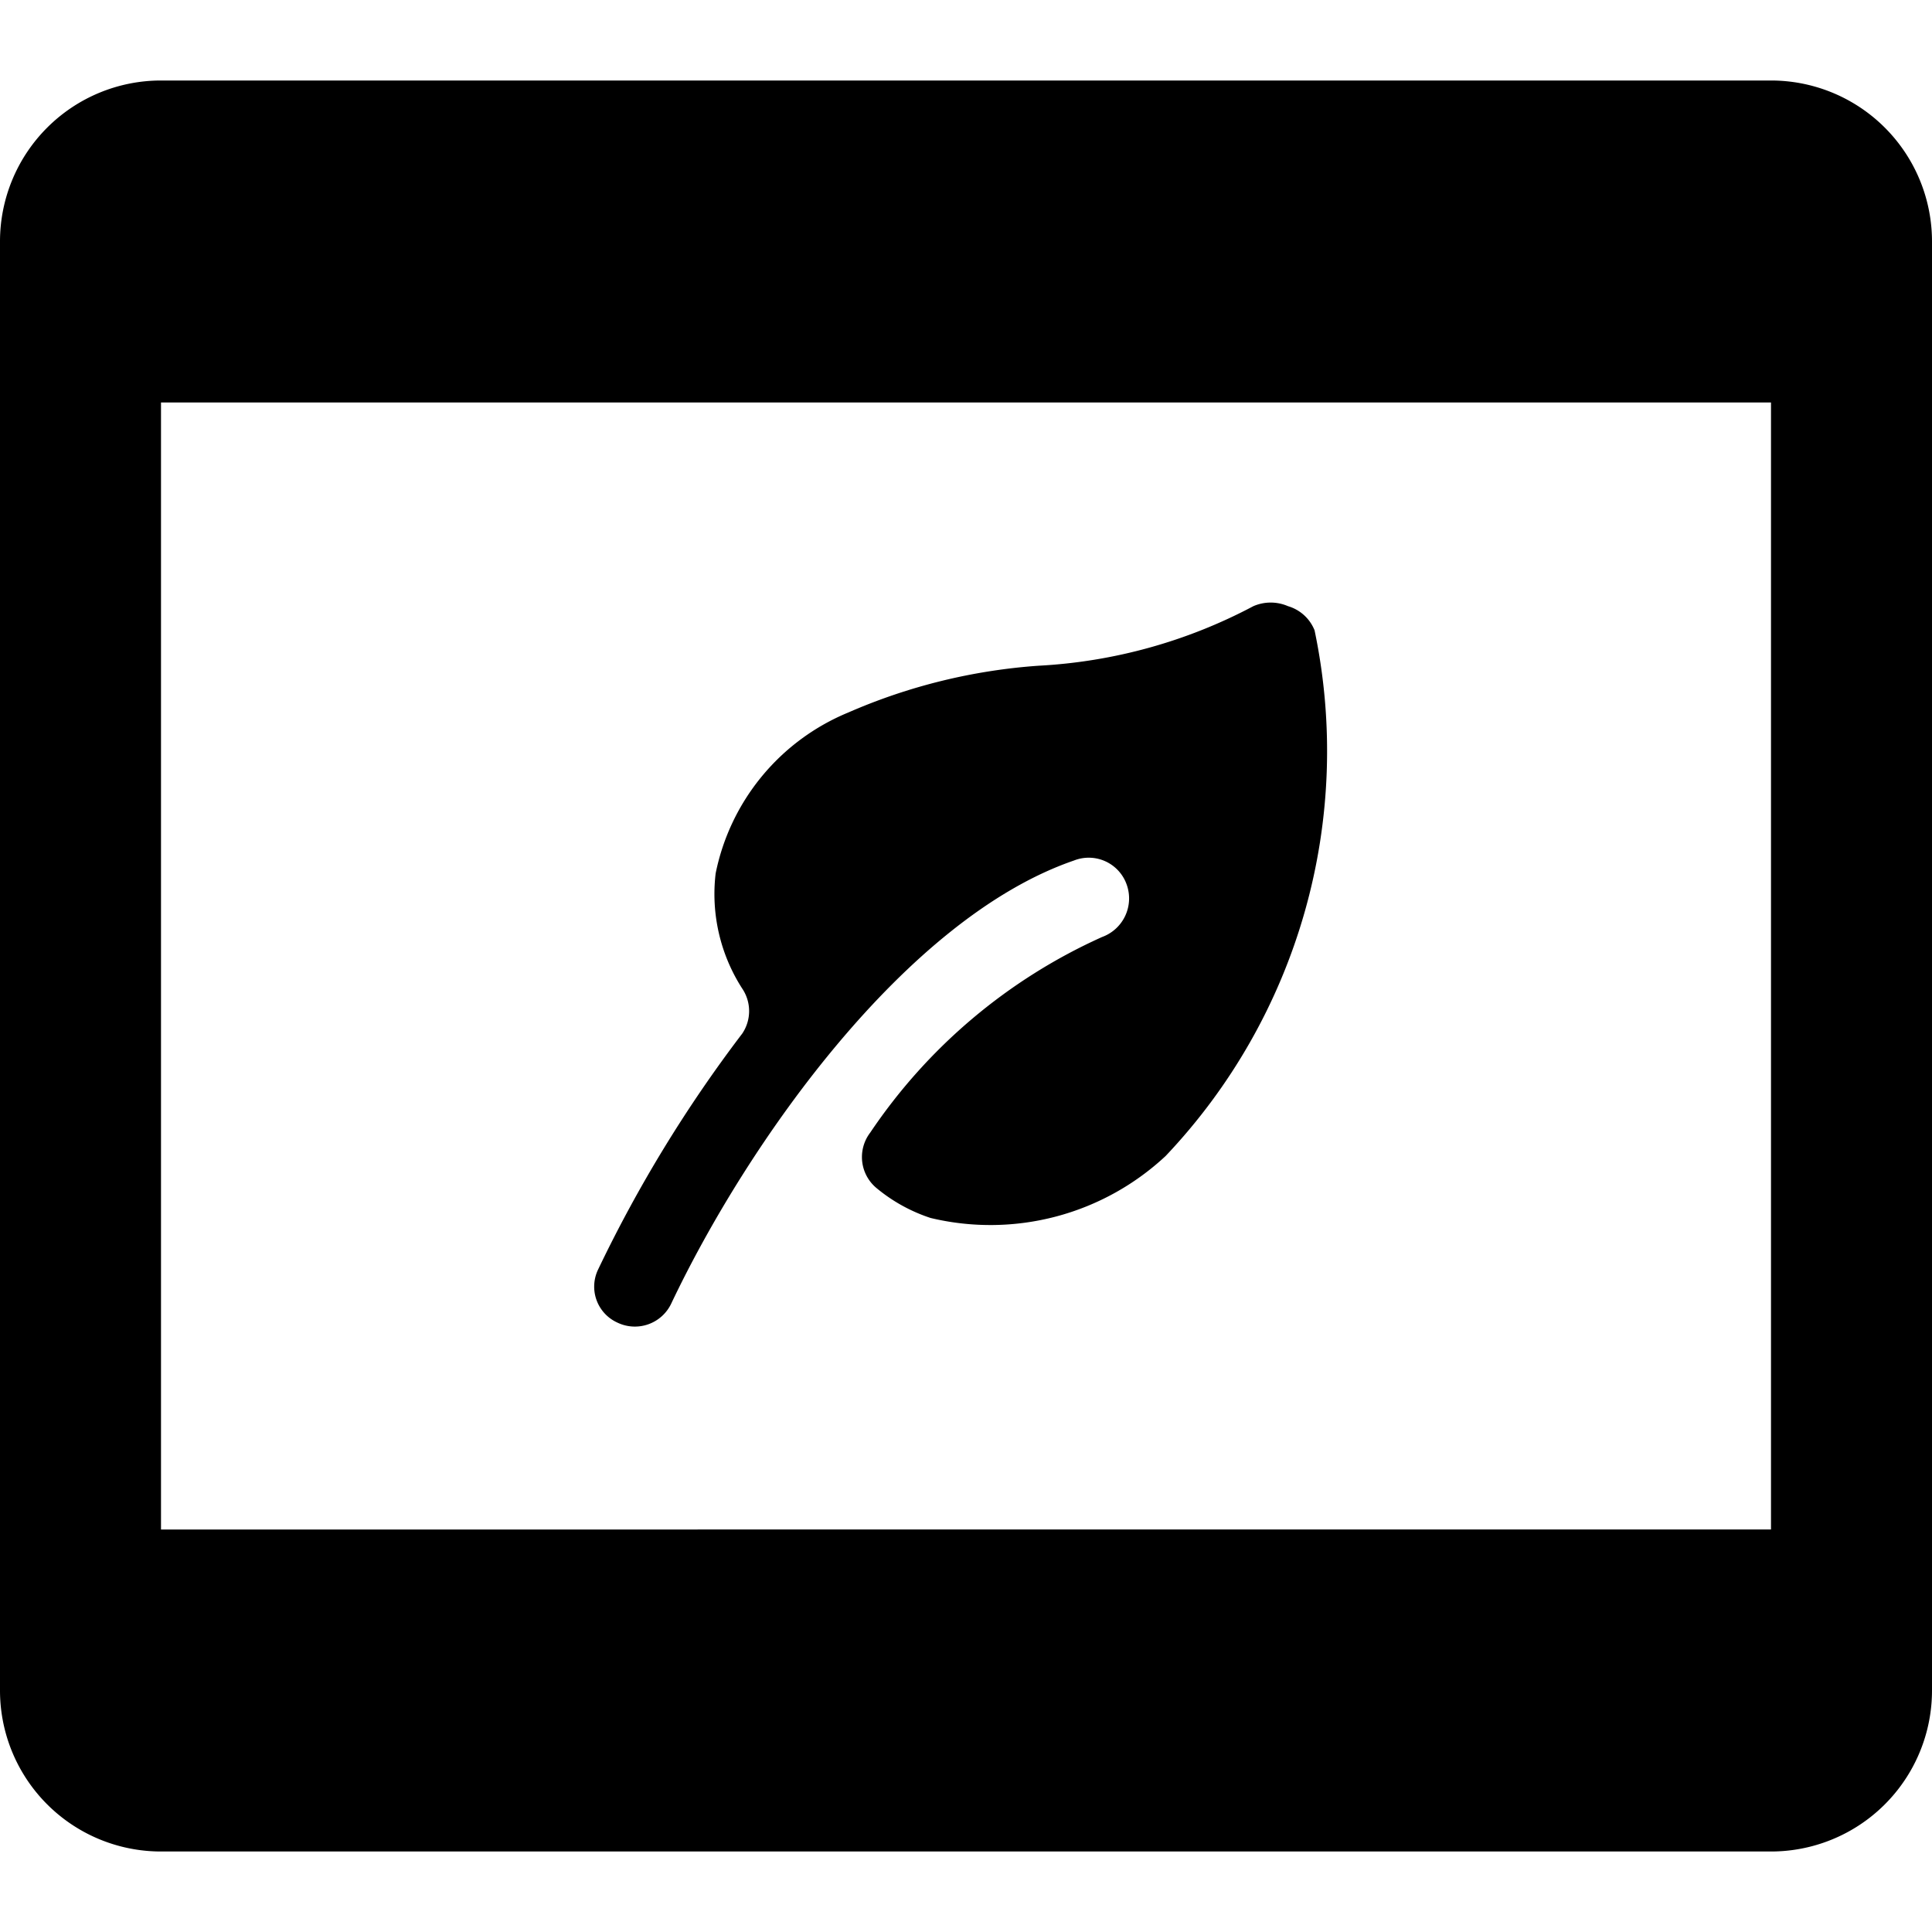
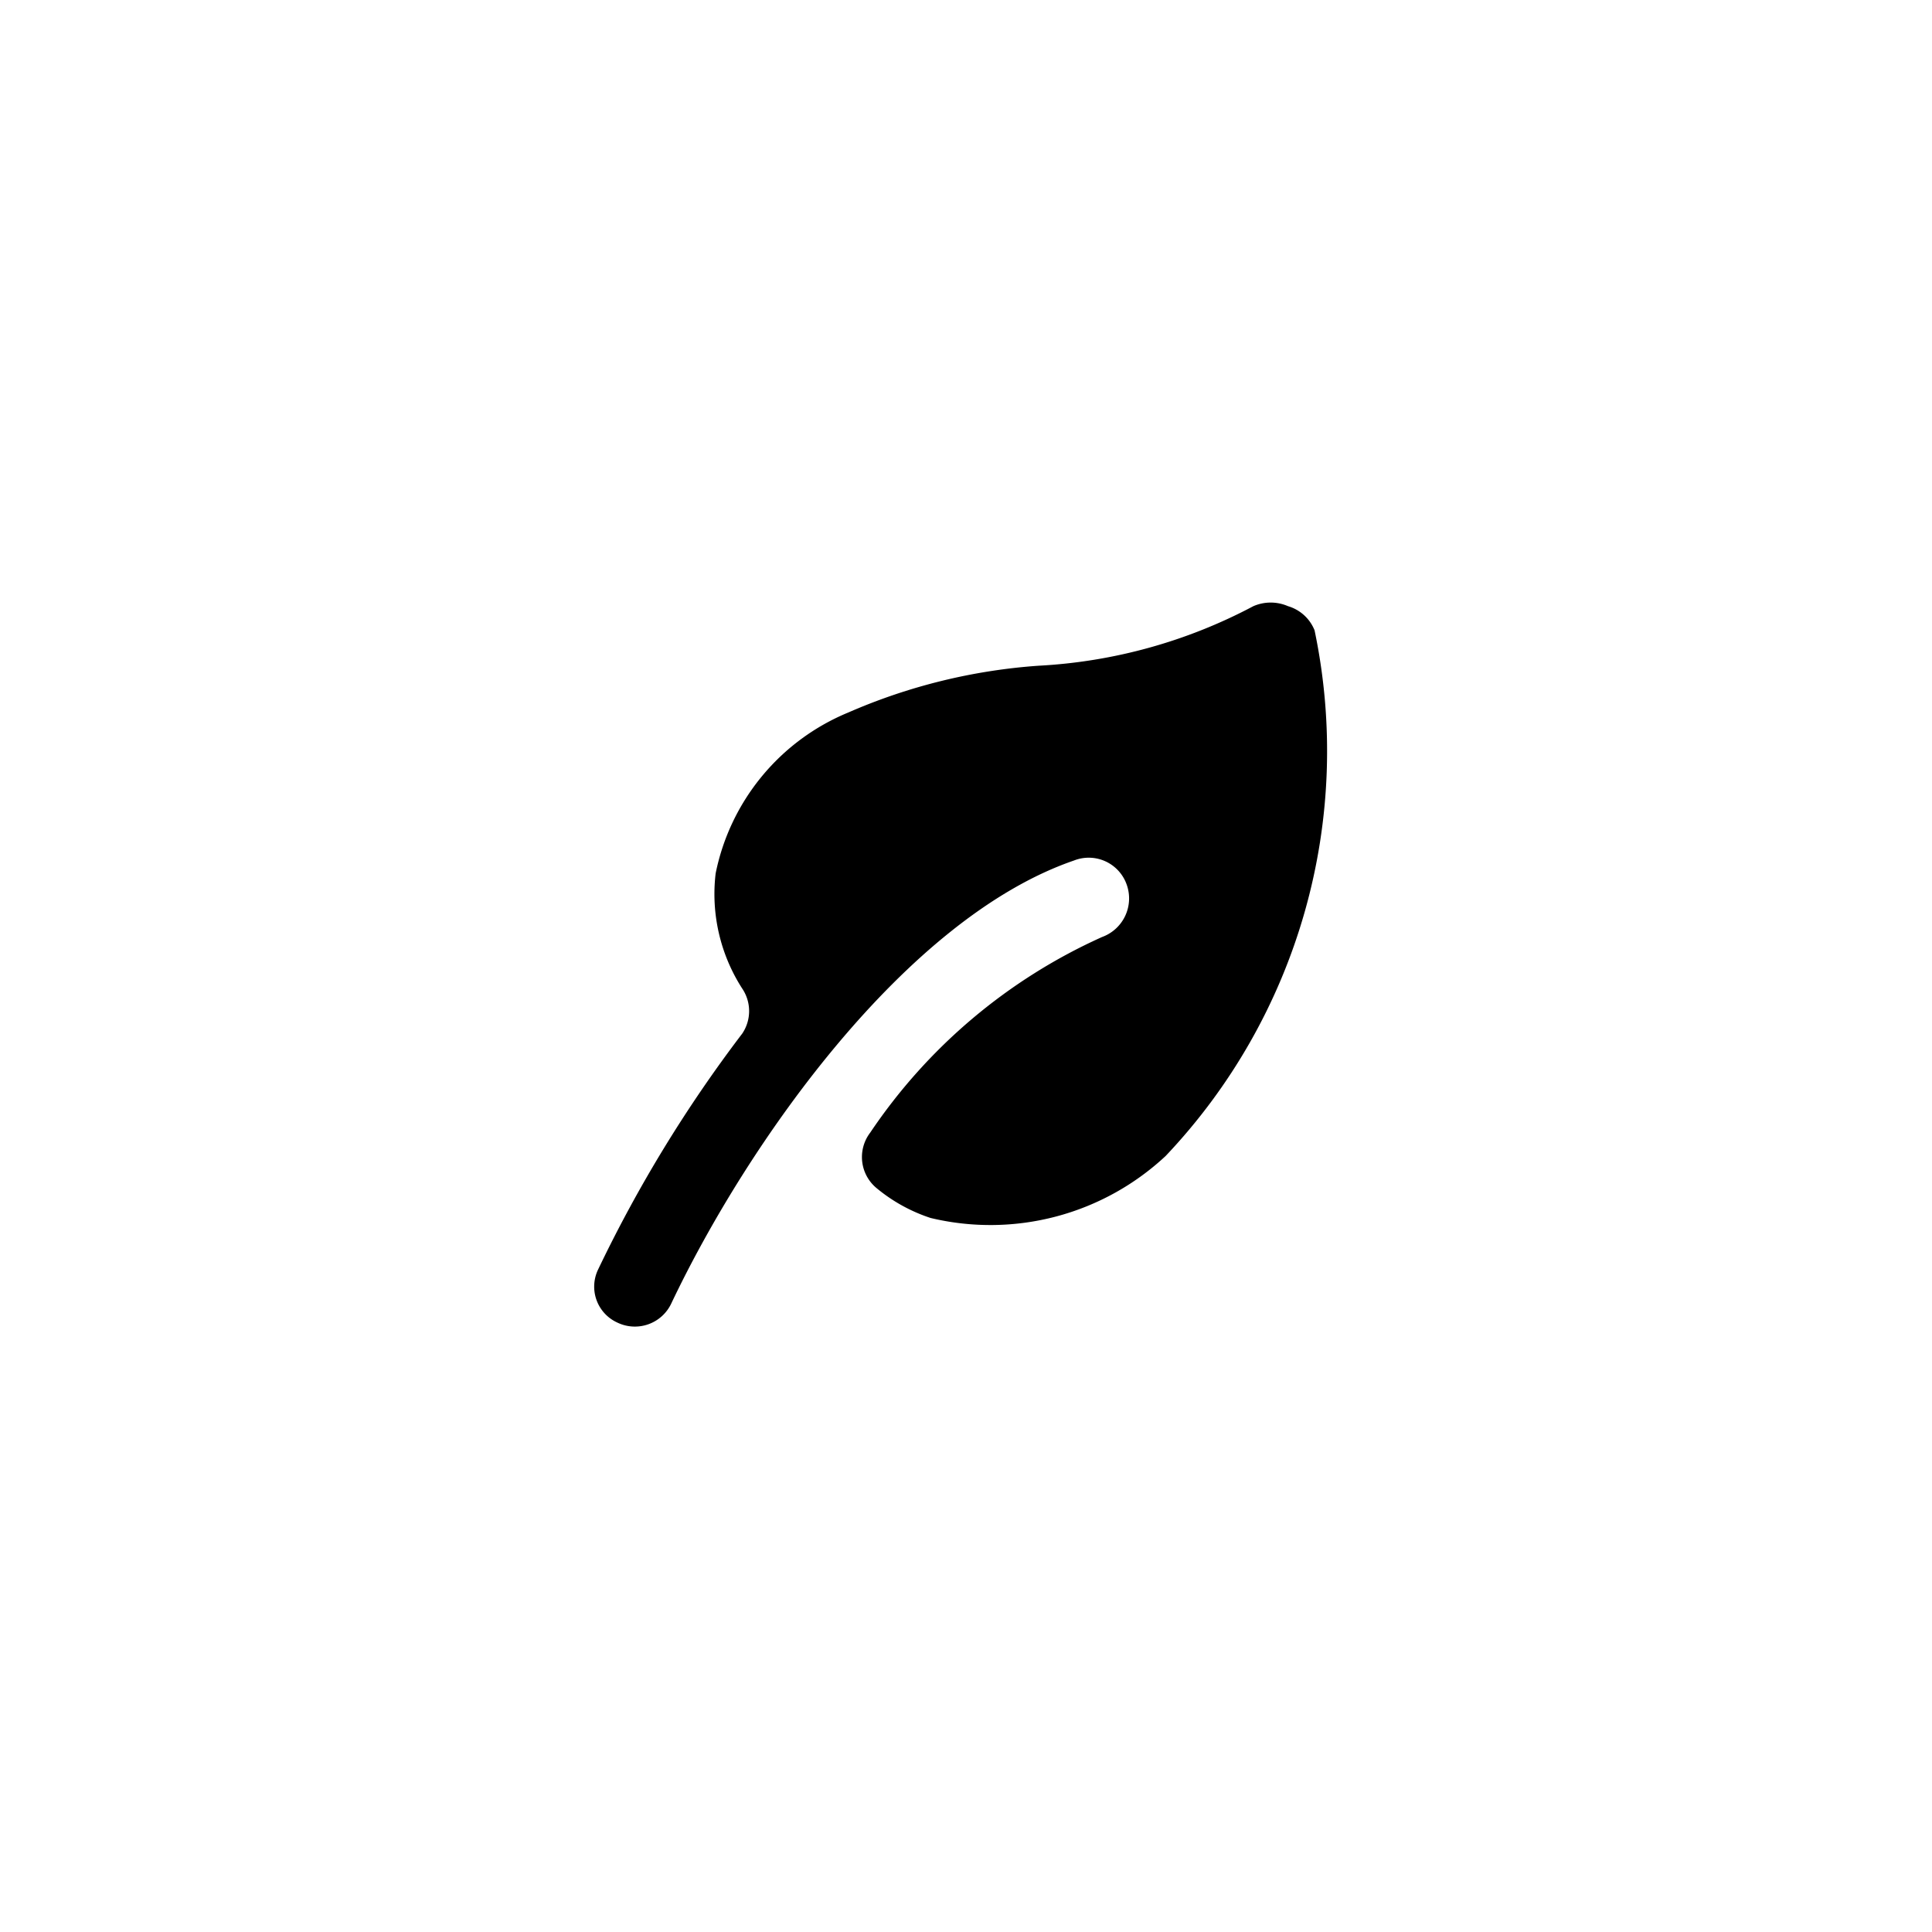
<svg xmlns="http://www.w3.org/2000/svg" viewBox="0 0 24 24">
  <g>
-     <path d="M22 1H2a2 2 0 0 0 -2 2v18a2 2 0 0 0 2 2h20a2 2 0 0 0 2 -2V3a2 2 0 0 0 -2 -2ZM2 19V5h20v14Z" fill="#000000" stroke-width="1" />
    <path d="M16 7.53a0.54 0.54 0 0 0 -0.43 0 6.41 6.41 0 0 1 -2.67 0.74 7.15 7.15 0 0 0 -2.36 0.58 2.75 2.75 0 0 0 -1.65 2 2.17 2.17 0 0 0 0.33 1.43 0.5 0.5 0 0 1 0 0.56 16.82 16.82 0 0 0 -1.79 2.93 0.49 0.49 0 0 0 0.24 0.66 0.5 0.5 0 0 0 0.67 -0.24c0.95 -2 2.91 -4.78 5 -5.5A0.5 0.5 0 0 1 14 11a0.51 0.51 0 0 1 -0.31 0.64 6.86 6.86 0 0 0 -2.88 2.43 0.5 0.5 0 0 0 0.08 0.69 2.05 2.05 0 0 0 0.67 0.37 3.19 3.19 0 0 0 2.92 -0.77 7.31 7.31 0 0 0 1.85 -6.53 0.51 0.51 0 0 0 -0.33 -0.3Z" fill="#000000" stroke-width="1" />
  </g>
</svg>